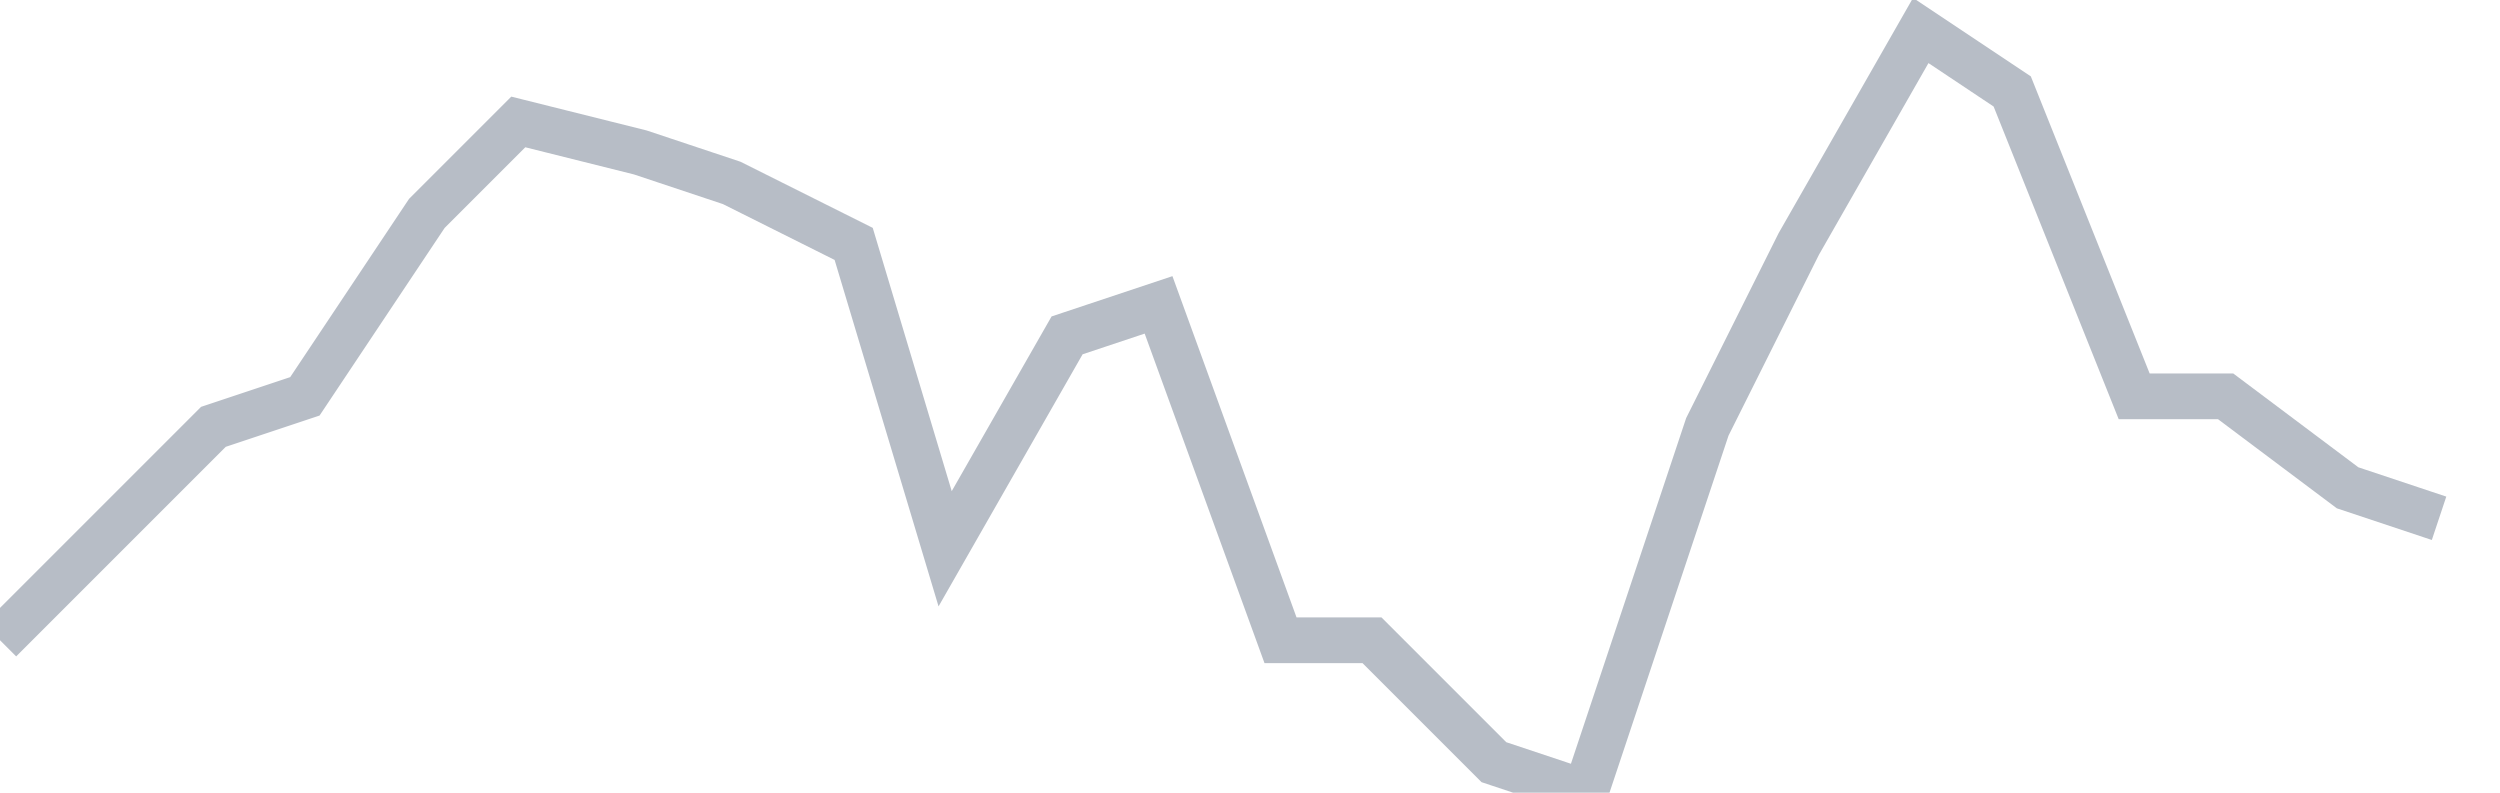
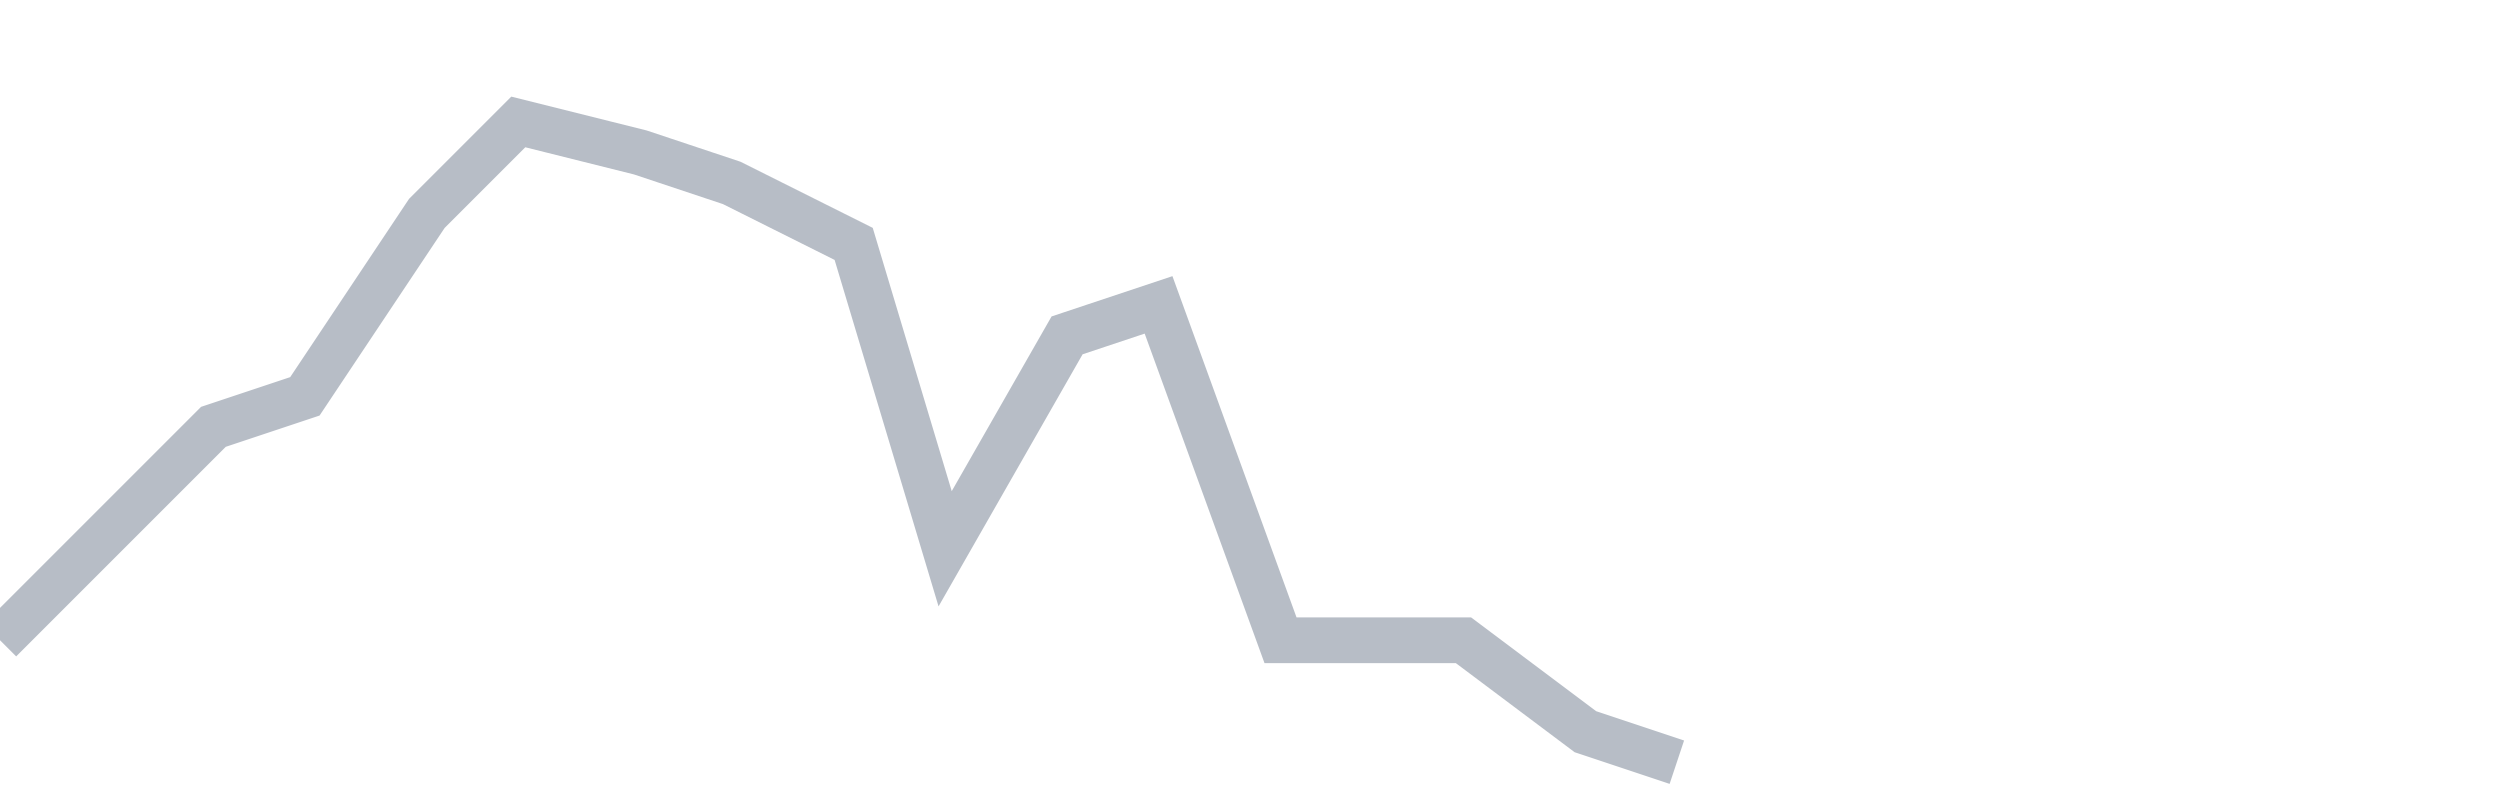
<svg xmlns="http://www.w3.org/2000/svg" width="82" height="26" fill="none">
-   <path d="M0 21l3-3 4-4 3-1 4-6 3-3 4 1 3 1 4 2 3 10 4-7 3-1 4 11h3l4 4 3 1 4-12 3-6 4-7 3 2 4 10h3l4 3 3 1" stroke="#B7BDC6" stroke-width="1.5" />
+   <path d="M0 21l3-3 4-4 3-1 4-6 3-3 4 1 3 1 4 2 3 10 4-7 3-1 4 11h3h3l4 3 3 1" stroke="#B7BDC6" stroke-width="1.5" />
</svg>